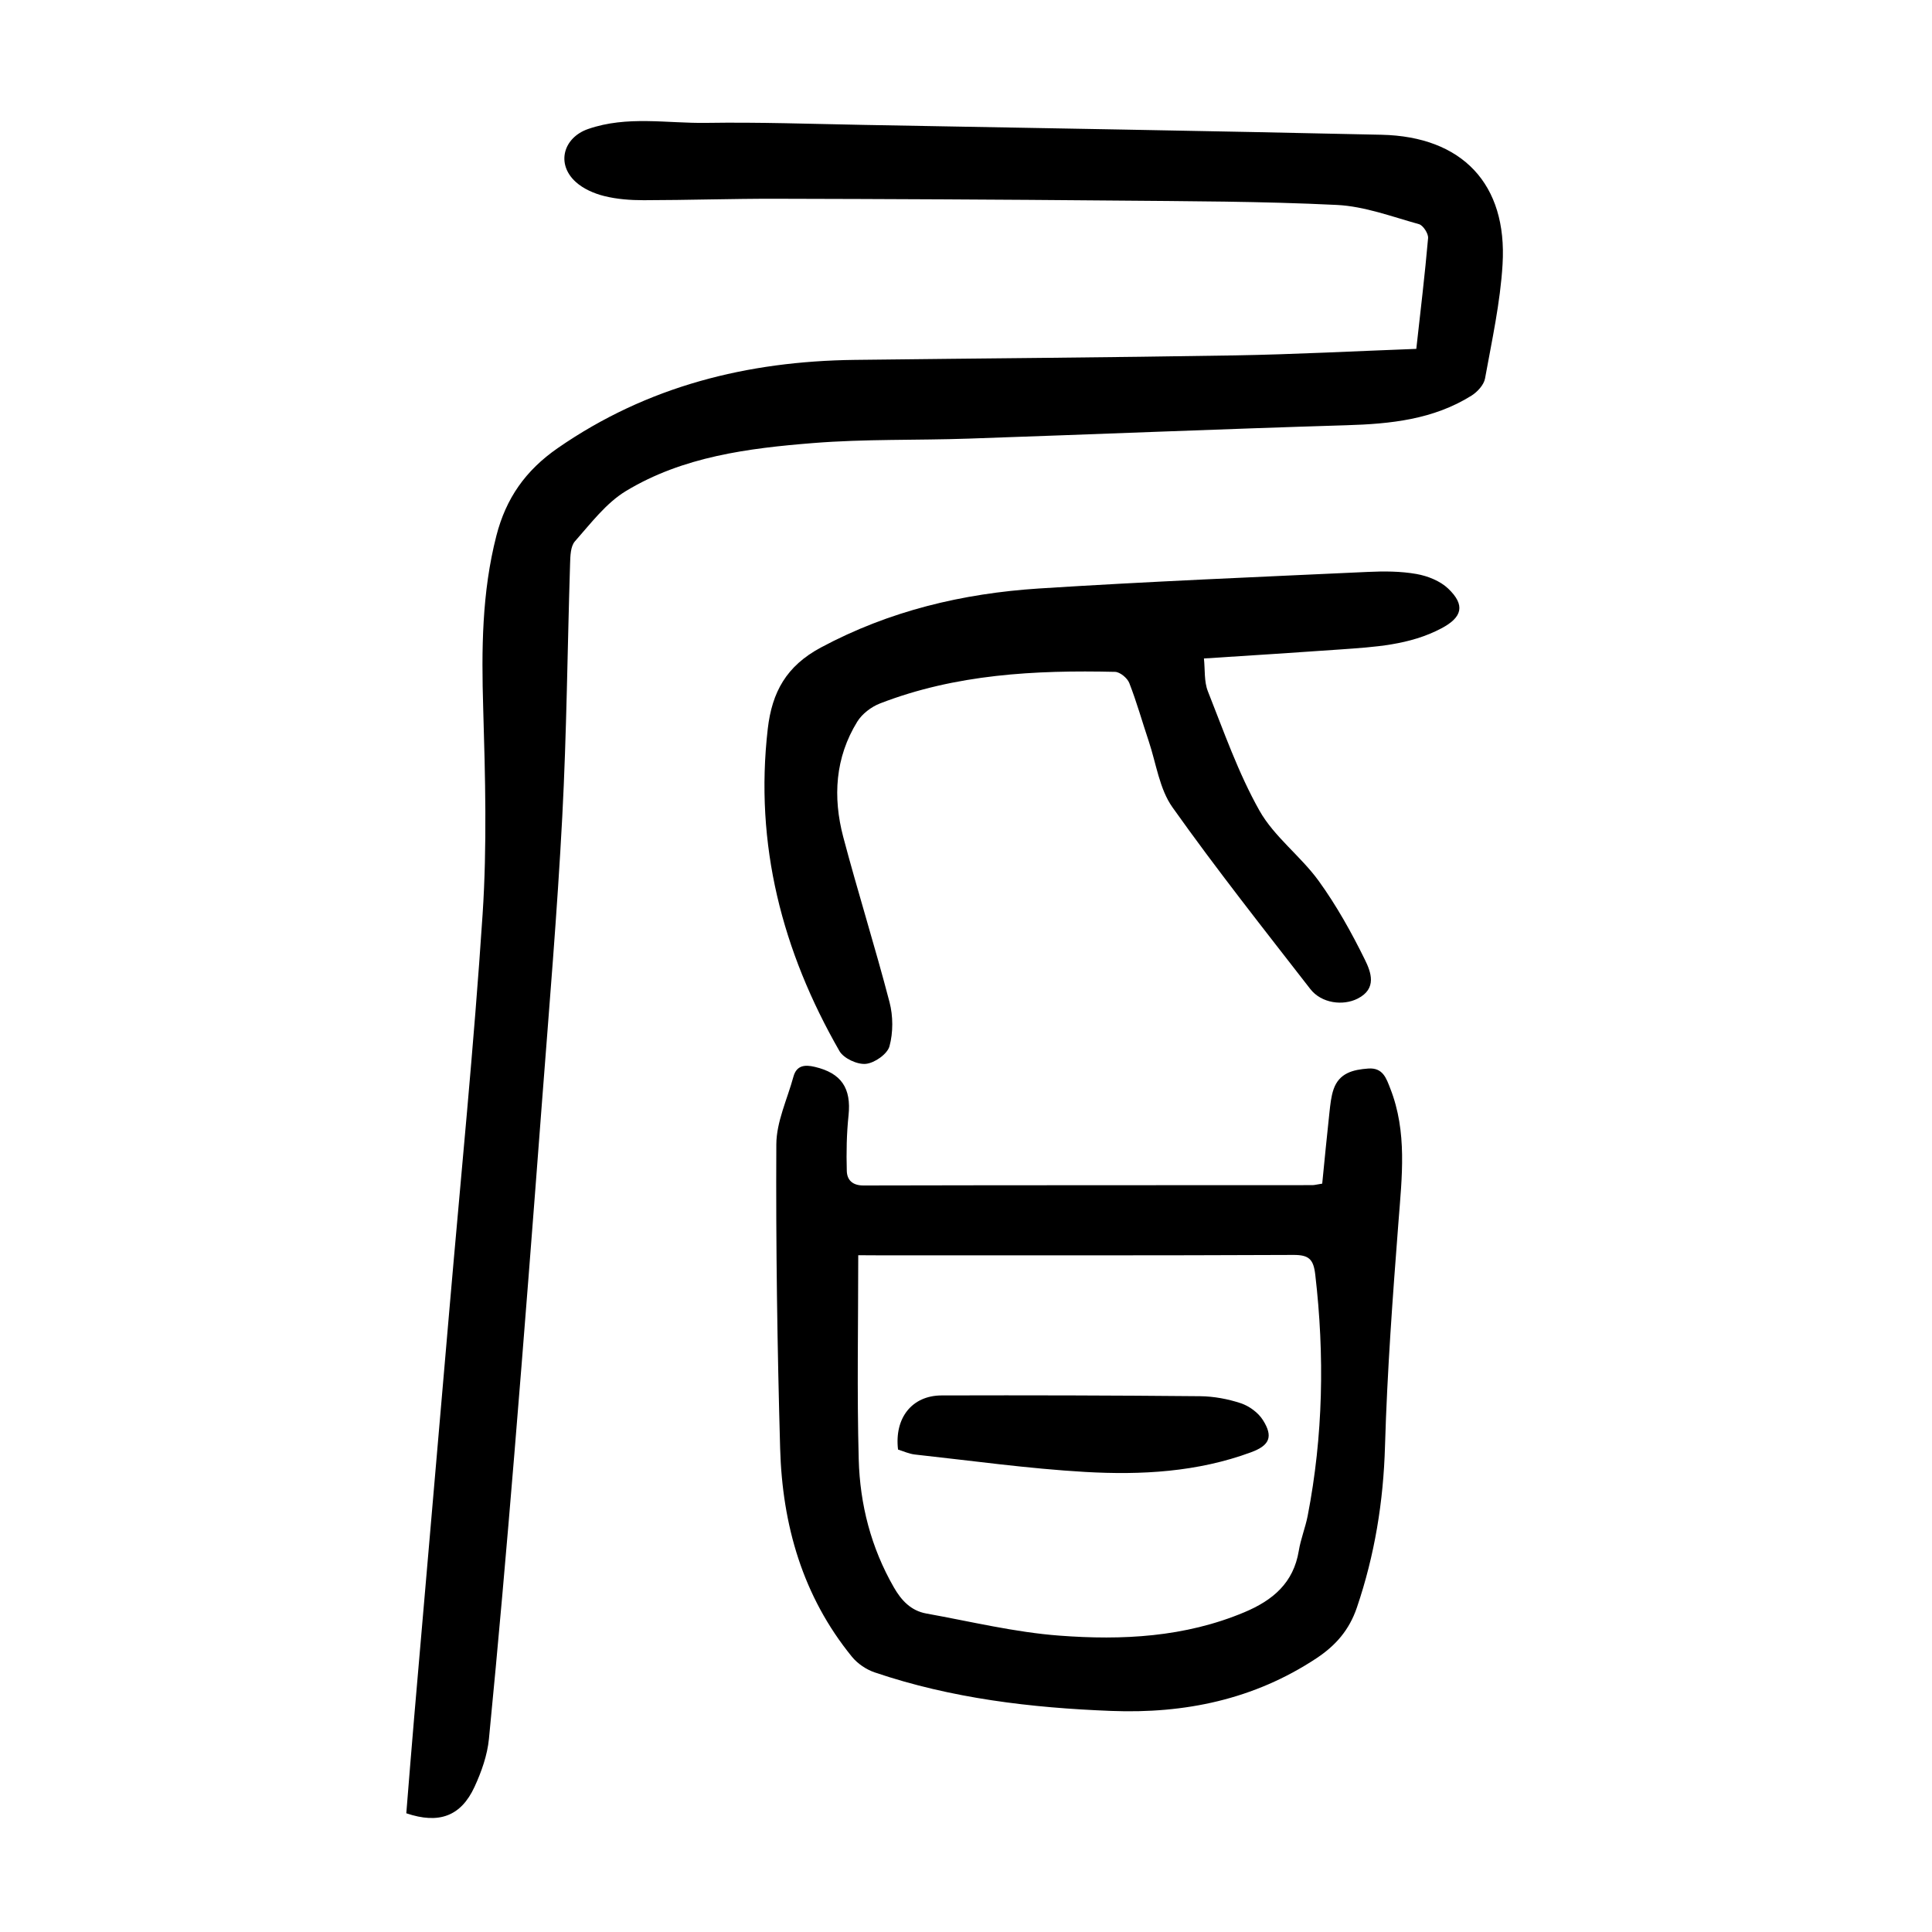
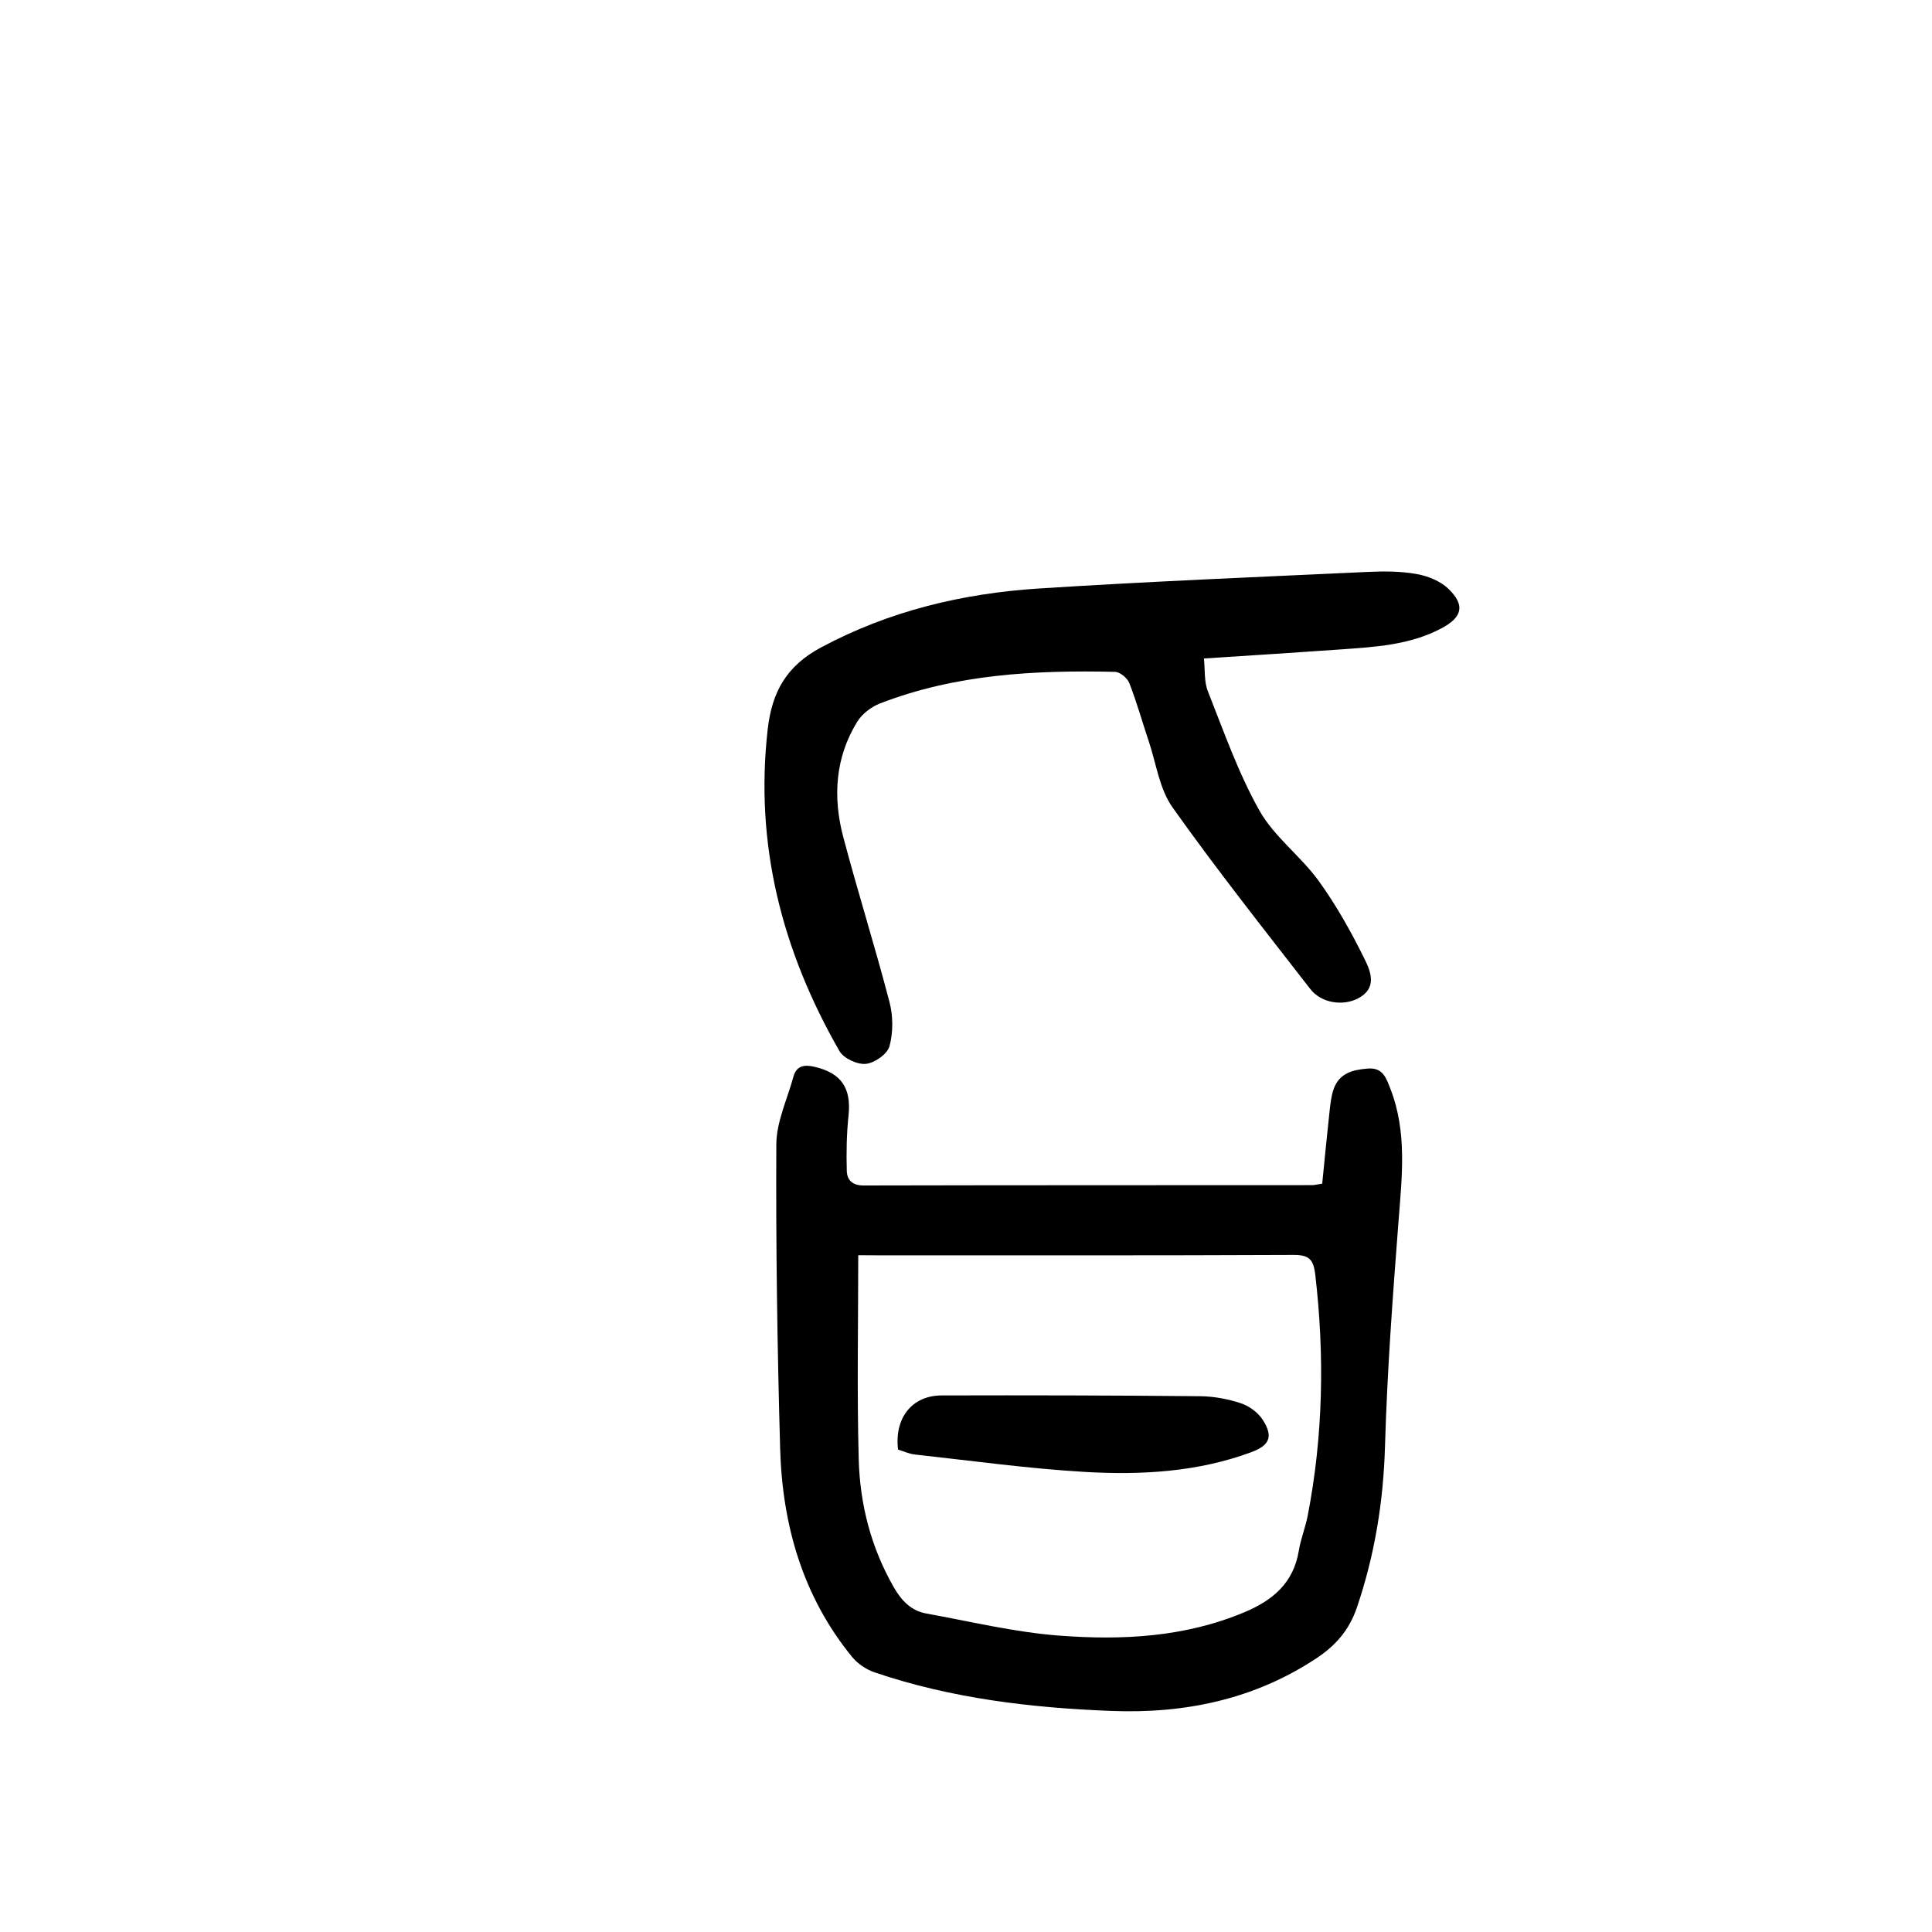
<svg xmlns="http://www.w3.org/2000/svg" version="1.1" id="zdic.net" x="0px" y="0px" viewBox="0 0 400 400" style="enable-background:new 0 0 400 400;" xml:space="preserve">
  <g>
-     <path d="M84.12,375.42c0.54-6.62,1.06-13.31,1.64-20c2.42-28.13,4.86-56.25,7.29-84.38c2.35-27.26,5.07-54.49,6.87-81.78   c0.93-14.17,0.54-28.45,0.12-42.67c-0.36-12.04-0.29-23.94,2.74-35.71c1.99-7.72,6.02-13.48,12.7-18.11   c18.58-12.86,39.27-17.99,61.48-18.26c26.22-0.32,52.45-0.49,78.67-0.93c12.46-0.21,24.91-0.88,37.6-1.35   c0.87-7.83,1.78-15.37,2.44-22.93c0.08-0.94-1.03-2.65-1.89-2.89c-5.62-1.56-11.27-3.7-17-3.98c-15.46-0.76-30.96-0.77-46.45-0.91   c-23.24-0.21-46.48-0.32-69.72-0.37c-9.11-0.02-18.23,0.29-27.34,0.3c-2.73,0-5.53-0.2-8.17-0.86c-2.1-0.52-4.34-1.5-5.92-2.94   c-4.1-3.74-2.52-9.17,2.58-10.94c8.1-2.81,16.36-1.14,24.54-1.27c10.86-0.17,21.73,0.22,32.6,0.42   c35.71,0.65,71.42,1.24,107.13,2.04c16.73,0.37,26.06,10.21,25.06,26.82c-0.47,7.93-2.21,15.79-3.63,23.64   c-0.24,1.33-1.58,2.78-2.8,3.55c-7.91,4.95-16.76,5.86-25.87,6.13c-26.08,0.79-52.15,1.88-78.23,2.77   c-10.73,0.37-21.51,0.06-32.2,0.92c-13.43,1.07-26.96,2.79-38.78,9.94c-4.12,2.5-7.27,6.71-10.55,10.41c-0.91,1.03-0.95,3.03-1,4.6   c-0.55,17.48-0.7,34.99-1.62,52.45c-1.04,19.71-2.7,39.38-4.2,59.06c-1.84,24.29-3.72,48.58-5.72,72.86   c-1.62,19.66-3.34,39.32-5.26,58.95c-0.33,3.4-1.55,6.84-2.99,9.96C95.42,376.06,90.85,377.7,84.12,375.42z" />
    <path d="M273.75,245.06c0.51-5.1,0.97-9.94,1.5-14.77c0.18-1.6,0.33-3.25,0.85-4.76c1.16-3.37,4.01-4.07,7.18-4.3   c3.06-0.23,3.75,2.07,4.55,4.1c3.56,9.05,2.42,18.37,1.7,27.75c-1.19,15.43-2.33,30.87-2.78,46.33   c-0.33,11.49-2.13,22.54-5.82,33.41c-1.59,4.68-4.4,7.87-8.38,10.51c-12.92,8.54-27.26,11.49-42.45,10.9   c-16.64-0.64-33.11-2.59-48.98-7.97c-1.76-0.59-3.56-1.81-4.73-3.24c-10.21-12.53-14.42-27.29-14.87-43.12   c-0.59-20.98-0.9-41.98-0.79-62.97c0.02-4.68,2.27-9.35,3.54-14.01c0.64-2.36,2.35-2.53,4.41-2.04c5.54,1.3,7.59,4.43,7,10.06   c-0.4,3.8-0.47,7.66-0.36,11.49c0.05,1.86,1.16,3.02,3.46,3.01c31-0.07,62-0.05,93-0.07C272.25,245.35,272.73,245.21,273.75,245.06   z M177.69,259.88c0,14.38-0.28,28.34,0.1,42.29c0.25,9.3,2.55,18.25,7.26,26.45c1.57,2.75,3.57,4.87,6.73,5.44   c9.17,1.65,18.32,3.89,27.57,4.58c12.97,0.98,25.94,0.34,38.28-4.84c5.9-2.48,10.17-6.06,11.27-12.72c0.4-2.45,1.36-4.8,1.84-7.24   c3.21-16.56,3.52-33.21,1.57-49.95c-0.37-3.19-1.32-4.09-4.54-4.07c-28.73,0.13-57.46,0.08-86.2,0.08   C180.45,259.88,179.34,259.88,177.69,259.88z" />
    <path d="M249.26,136.33c0.25,2.32,0.01,4.77,0.82,6.8c3.31,8.34,6.29,16.91,10.67,24.69c3.06,5.43,8.55,9.43,12.27,14.56   c3.68,5.09,6.79,10.67,9.57,16.32c1.24,2.53,2.59,5.99-1.52,8.06c-3.01,1.52-7.47,0.99-9.79-2c-9.65-12.43-19.43-24.79-28.53-37.61   c-2.7-3.8-3.37-9.06-4.91-13.67c-1.35-4.02-2.49-8.12-4.03-12.06c-0.4-1.04-1.93-2.3-2.96-2.32c-16.55-0.38-32.98,0.47-48.65,6.54   c-1.81,0.7-3.71,2.15-4.71,3.77c-4.59,7.44-5.08,15.62-2.91,23.86c3.03,11.45,6.6,22.76,9.59,34.23c0.75,2.88,0.76,6.27-0.01,9.11   c-0.44,1.62-3.08,3.47-4.89,3.65c-1.76,0.18-4.6-1.13-5.47-2.65c-11.86-20.67-17.61-42.74-14.84-66.74   c0.88-7.58,3.85-12.98,10.98-16.8c14.2-7.61,29.37-11.21,45.17-12.23c22.67-1.45,45.38-2.38,68.08-3.43   c3.36-0.16,6.8-0.15,10.08,0.43c2.32,0.41,4.91,1.44,6.57,3.03c3.57,3.41,2.92,5.93-1.39,8.21c-6.61,3.51-13.87,3.87-21.09,4.39   C268.25,135.12,259.15,135.69,249.26,136.33z" />
    <path d="M185.93,300.12c-0.78-6.54,2.88-11.19,9.01-11.21c17.85-0.05,35.7-0.01,53.55,0.16c2.82,0.03,5.74,0.57,8.42,1.46   c1.73,0.58,3.58,1.93,4.55,3.46c2.2,3.46,1.4,5.27-2.45,6.69c-11.11,4.1-22.73,4.73-34.33,4.07c-11.79-0.68-23.53-2.33-35.28-3.61   C188.19,301,187.02,300.45,185.93,300.12z" />
  </g>
</svg>